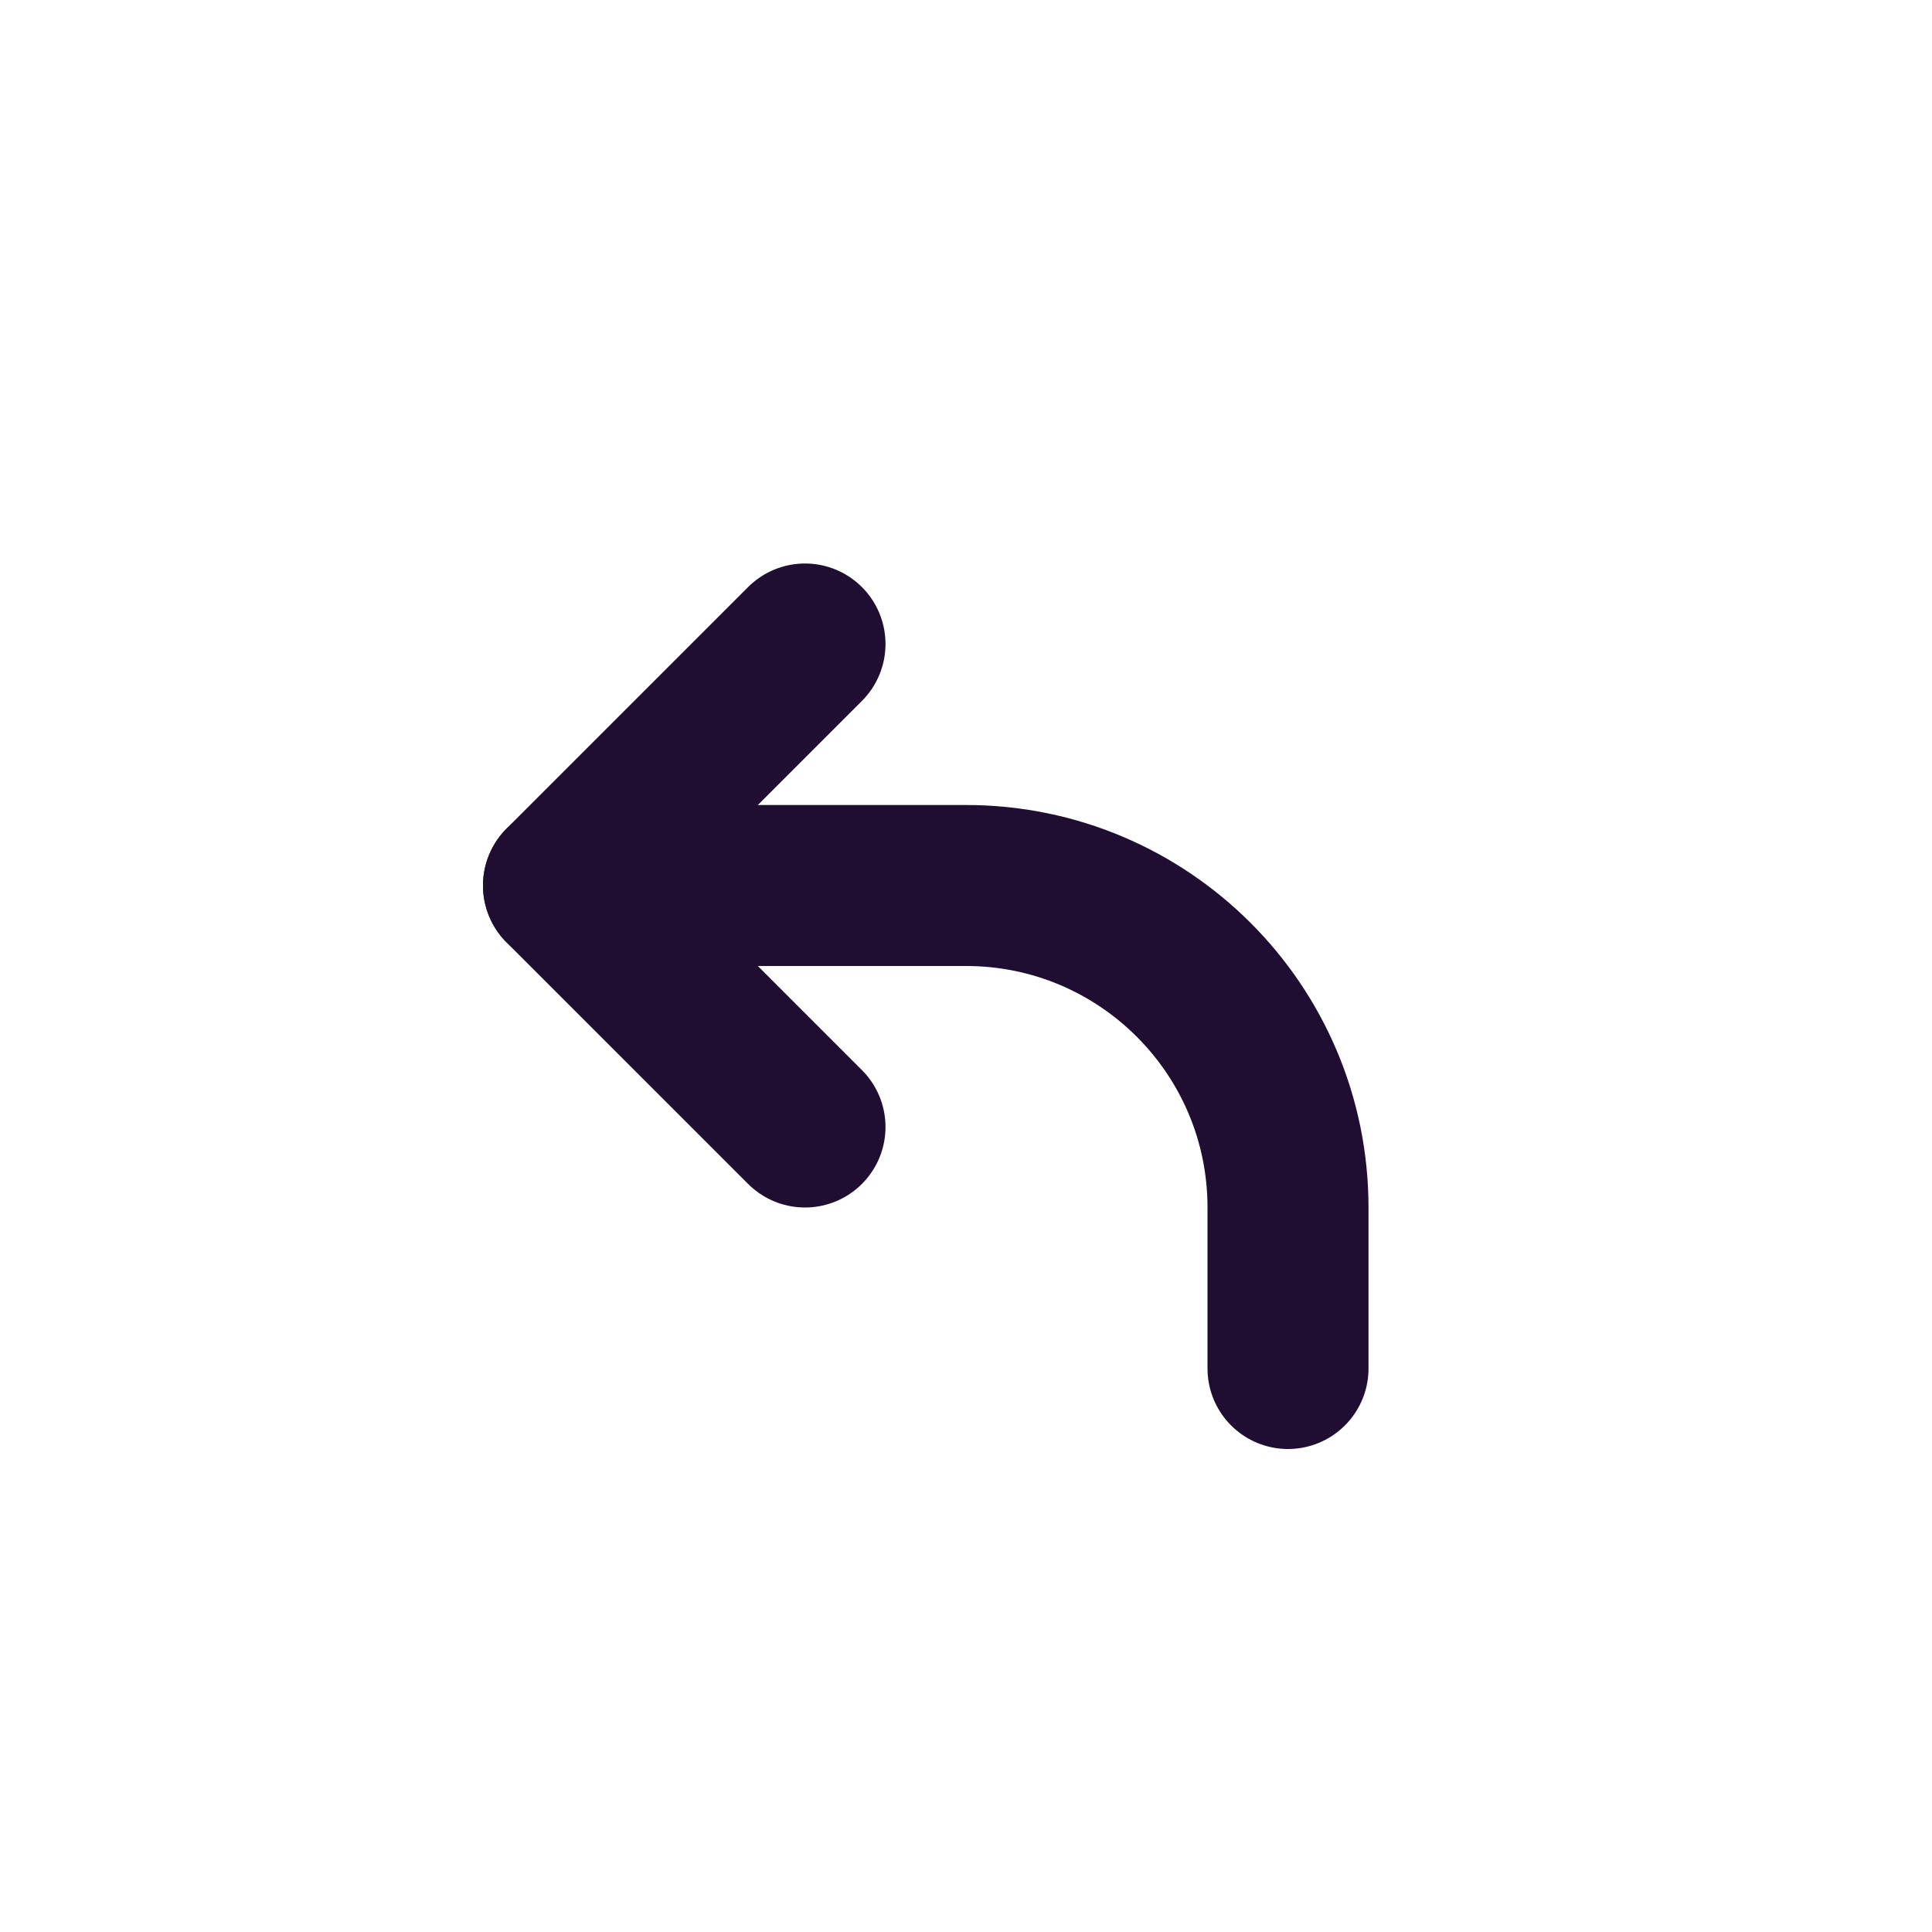
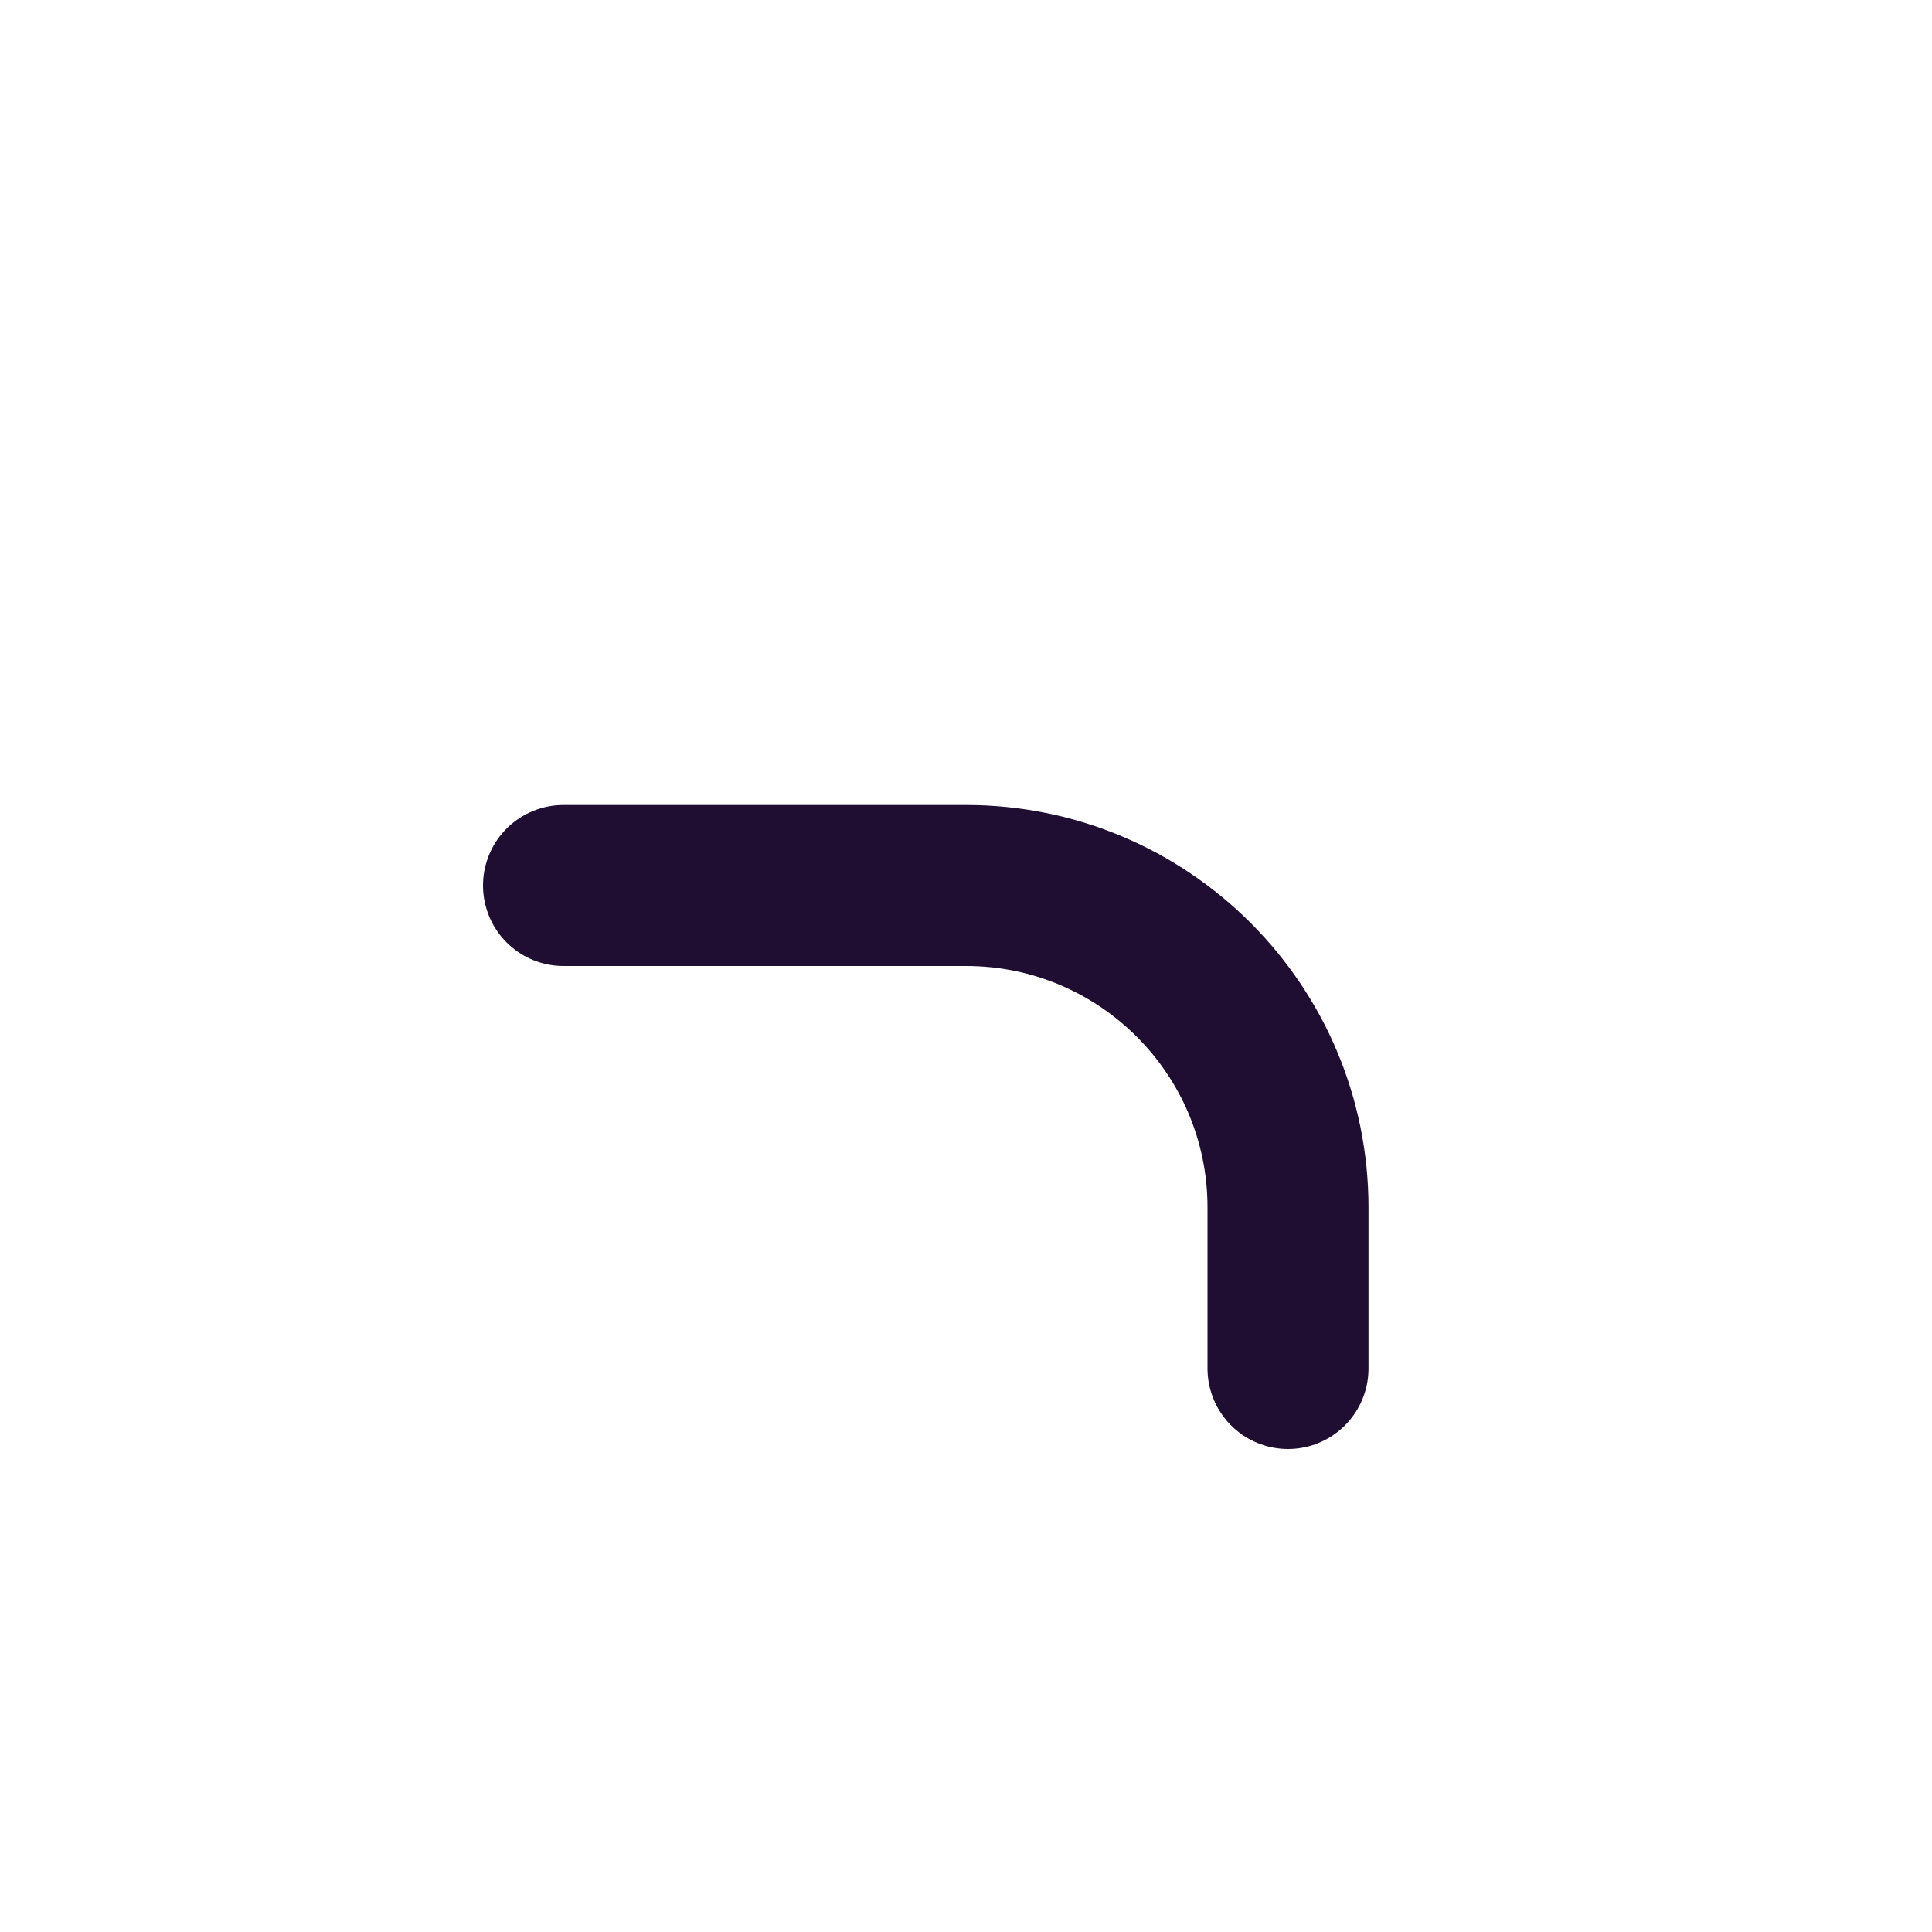
<svg xmlns="http://www.w3.org/2000/svg" width="800px" height="800px" viewBox="0 0 24 24" fill="none">
  <path d="M16 17L16 15C16 12.791 14.209 11 12 11L7 11" stroke="#200E32" stroke-width="2" stroke-linecap="round" stroke-linejoin="round" />
-   <path d="M10 8L7 11L10 14" stroke="#200E32" stroke-width="2" stroke-linecap="round" stroke-linejoin="round" />
</svg>